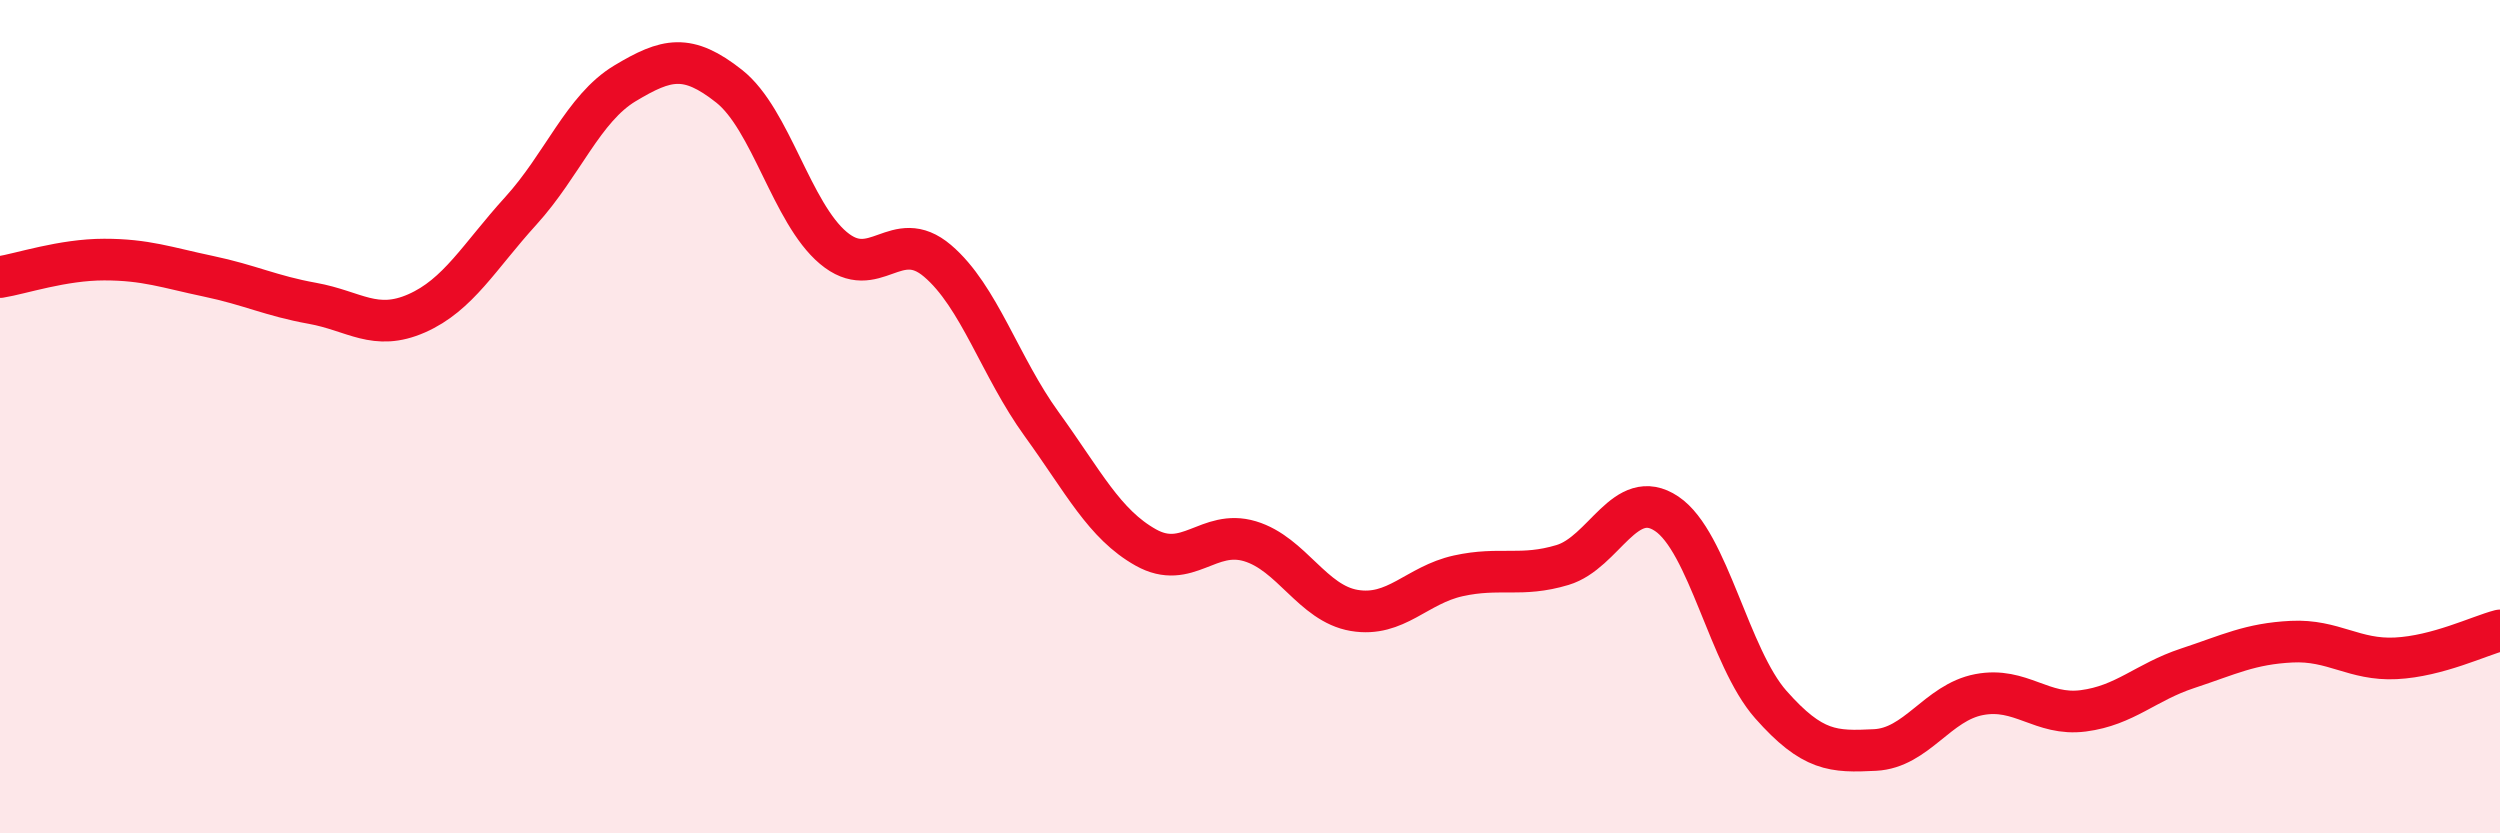
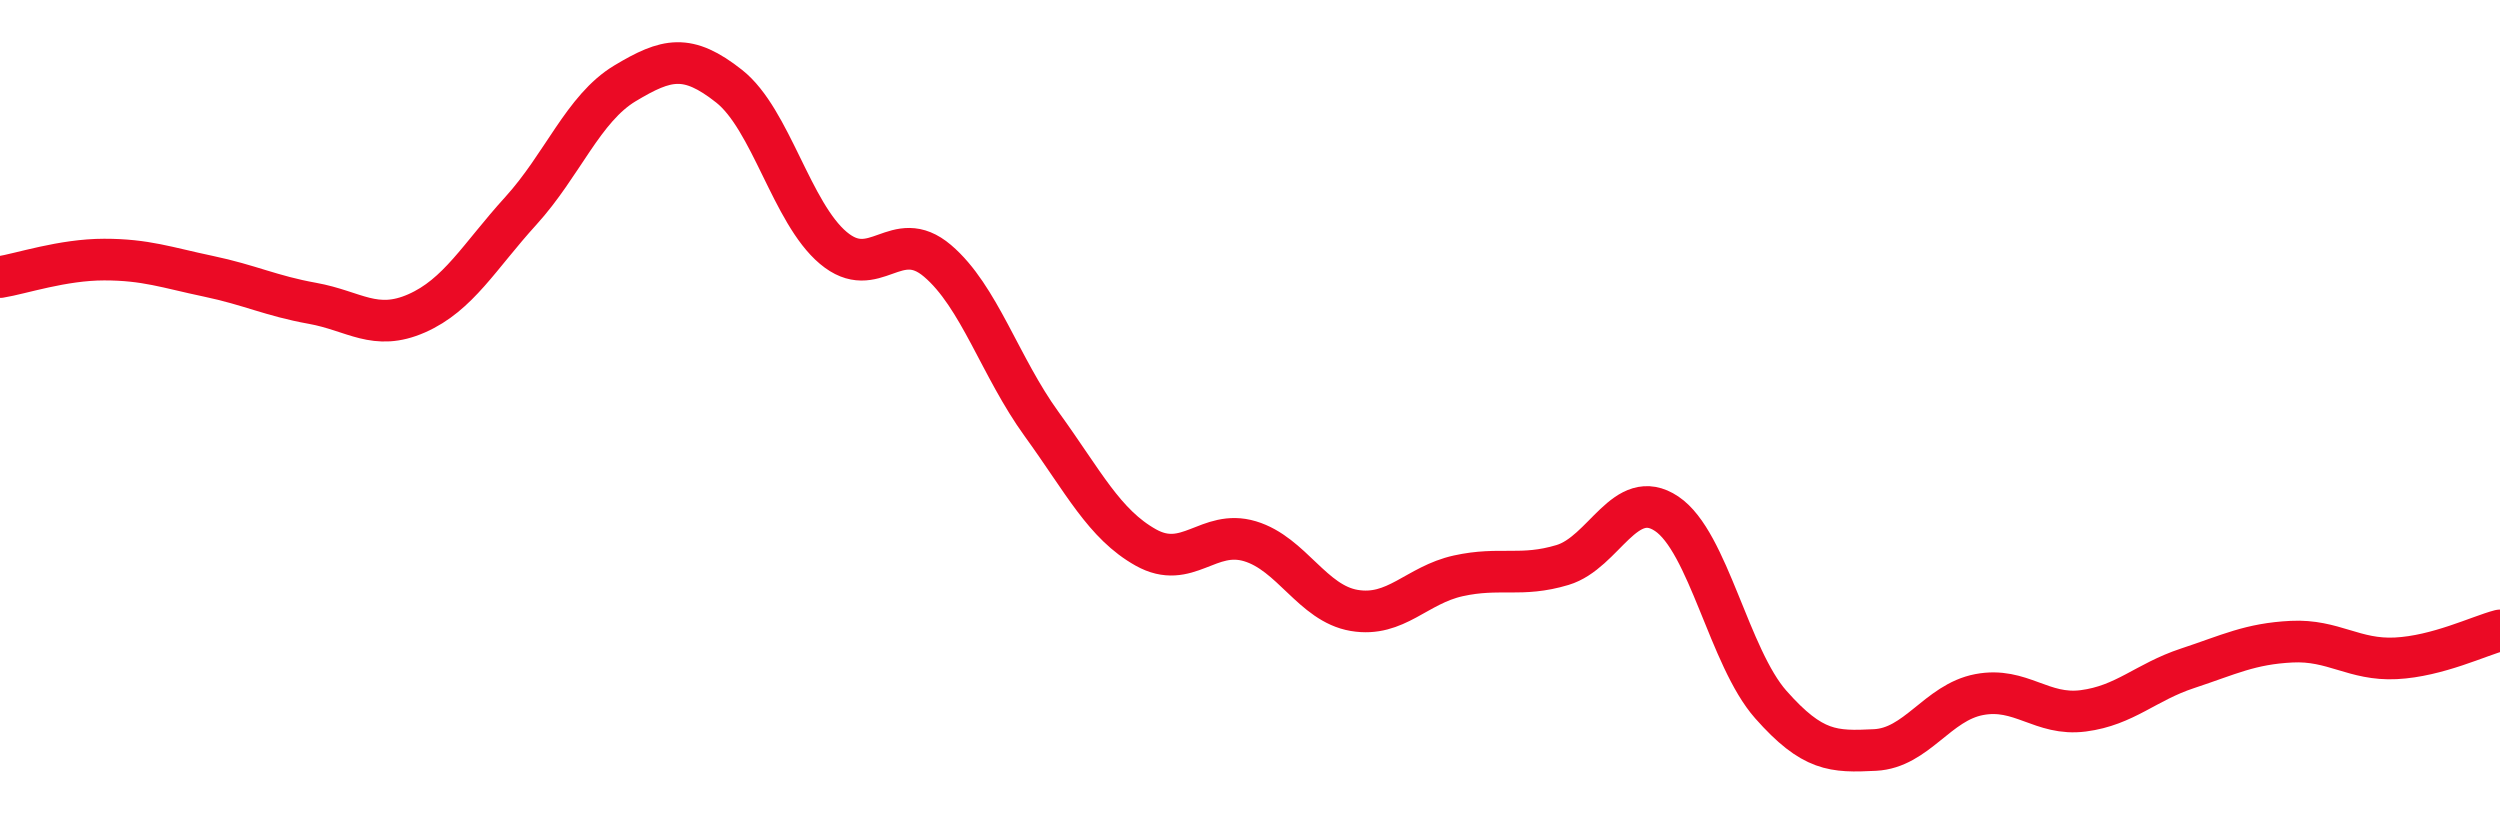
<svg xmlns="http://www.w3.org/2000/svg" width="60" height="20" viewBox="0 0 60 20">
-   <path d="M 0,6.65 C 0.5,6.57 1.5,6.23 2.5,6.23 C 3.5,6.23 4,6.42 5,6.63 C 6,6.84 6.5,7.1 7.5,7.28 C 8.5,7.46 9,7.96 10,7.52 C 11,7.08 11.5,6.16 12.5,5.06 C 13.5,3.96 14,2.6 15,2 C 16,1.4 16.5,1.28 17.5,2.07 C 18.5,2.86 19,5.11 20,5.95 C 21,6.79 21.5,5.41 22.5,6.26 C 23.5,7.11 24,8.8 25,10.18 C 26,11.56 26.5,12.58 27.5,13.14 C 28.5,13.7 29,12.69 30,12.99 C 31,13.29 31.5,14.48 32.5,14.65 C 33.5,14.82 34,14.04 35,13.82 C 36,13.6 36.5,13.86 37.5,13.56 C 38.5,13.26 39,11.66 40,12.33 C 41,13 41.5,15.78 42.5,16.91 C 43.5,18.04 44,18.05 45,18 C 46,17.95 46.5,16.86 47.5,16.67 C 48.5,16.48 49,17.19 50,17.06 C 51,16.93 51.5,16.37 52.5,16.04 C 53.5,15.71 54,15.45 55,15.4 C 56,15.35 56.5,15.85 57.5,15.8 C 58.5,15.75 59.5,15.26 60,15.13L60 20L0 20Z" fill="#EB0A25" opacity="0.1" stroke-linecap="round" stroke-linejoin="round" />
  <path d="M 0,6.65 C 0.5,6.57 1.5,6.23 2.5,6.23 C 3.5,6.23 4,6.42 5,6.63 C 6,6.84 6.5,7.1 7.5,7.28 C 8.5,7.46 9,7.96 10,7.52 C 11,7.08 11.5,6.16 12.5,5.06 C 13.5,3.96 14,2.6 15,2 C 16,1.4 16.5,1.28 17.5,2.07 C 18.5,2.86 19,5.11 20,5.95 C 21,6.79 21.5,5.41 22.5,6.26 C 23.5,7.11 24,8.8 25,10.18 C 26,11.56 26.5,12.58 27.5,13.14 C 28.5,13.7 29,12.69 30,12.99 C 31,13.29 31.5,14.48 32.5,14.65 C 33.5,14.82 34,14.04 35,13.82 C 36,13.6 36.5,13.86 37.5,13.56 C 38.5,13.26 39,11.66 40,12.33 C 41,13 41.5,15.78 42.5,16.91 C 43.5,18.04 44,18.05 45,18 C 46,17.95 46.5,16.86 47.5,16.67 C 48.5,16.48 49,17.19 50,17.06 C 51,16.93 51.5,16.37 52.5,16.04 C 53.5,15.71 54,15.45 55,15.4 C 56,15.35 56.5,15.85 57.5,15.8 C 58.5,15.75 59.5,15.26 60,15.13" stroke="#EB0A25" stroke-width="1" fill="none" stroke-linecap="round" stroke-linejoin="round" />
</svg>